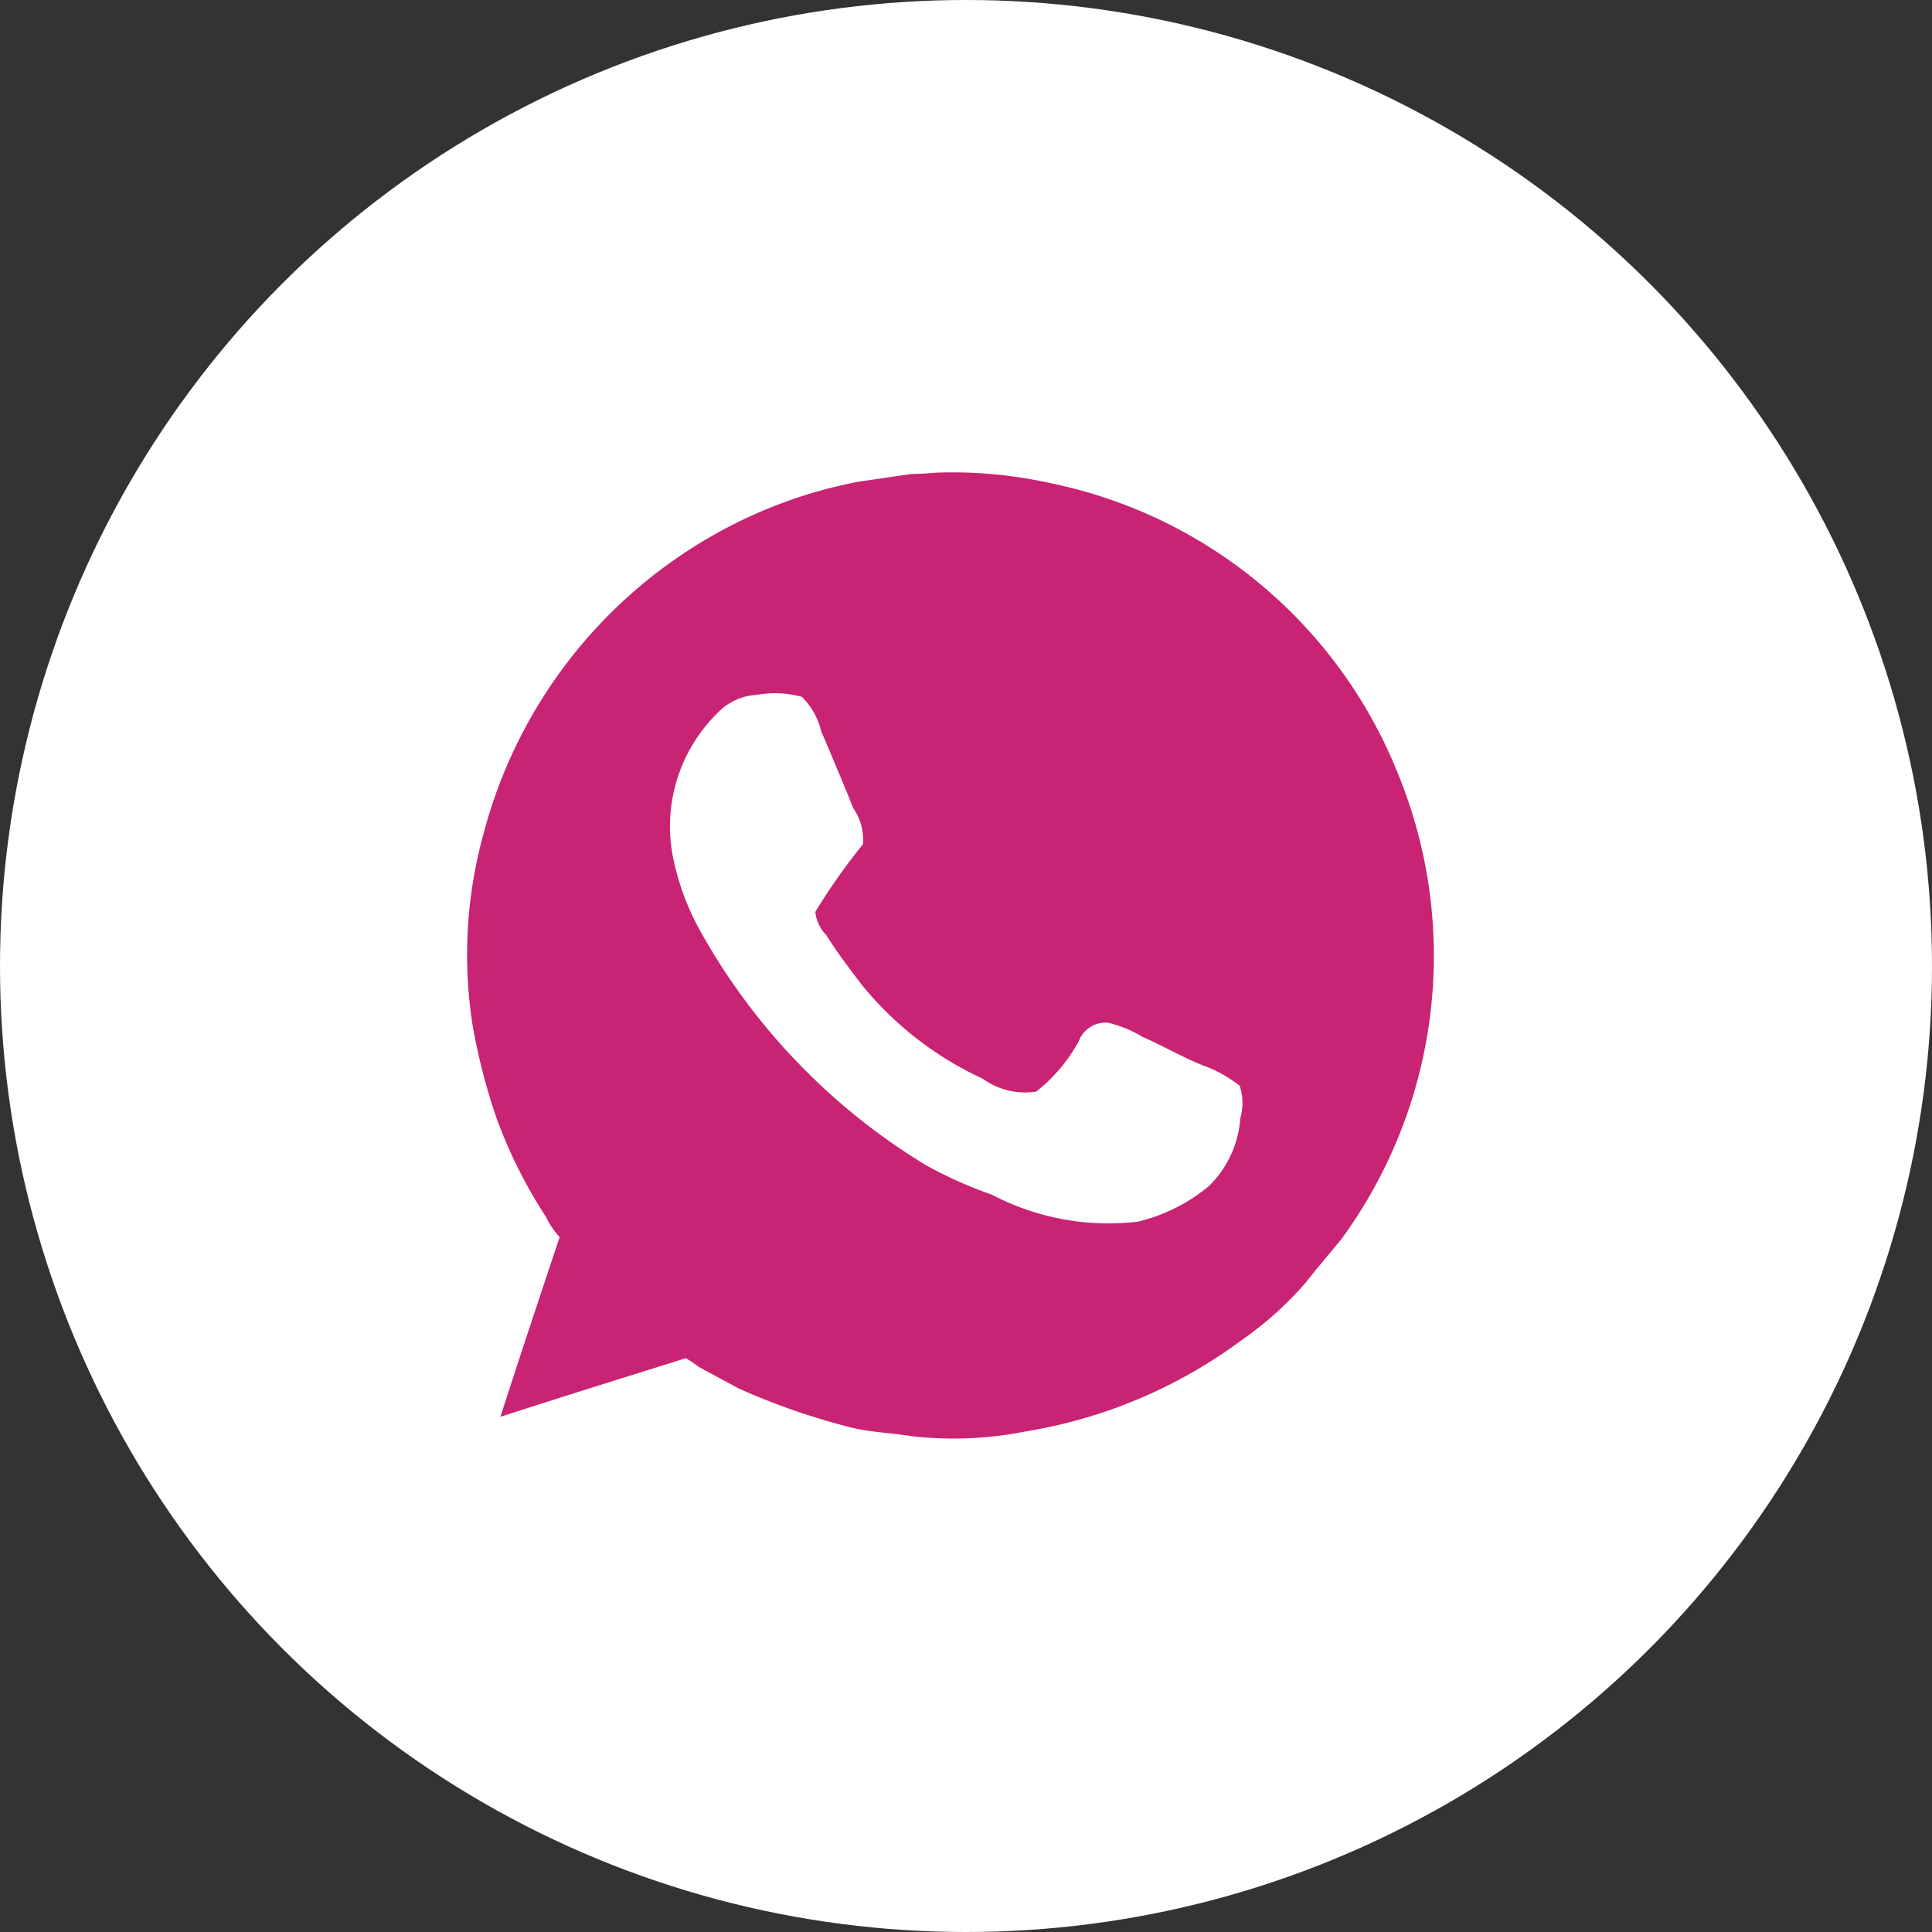
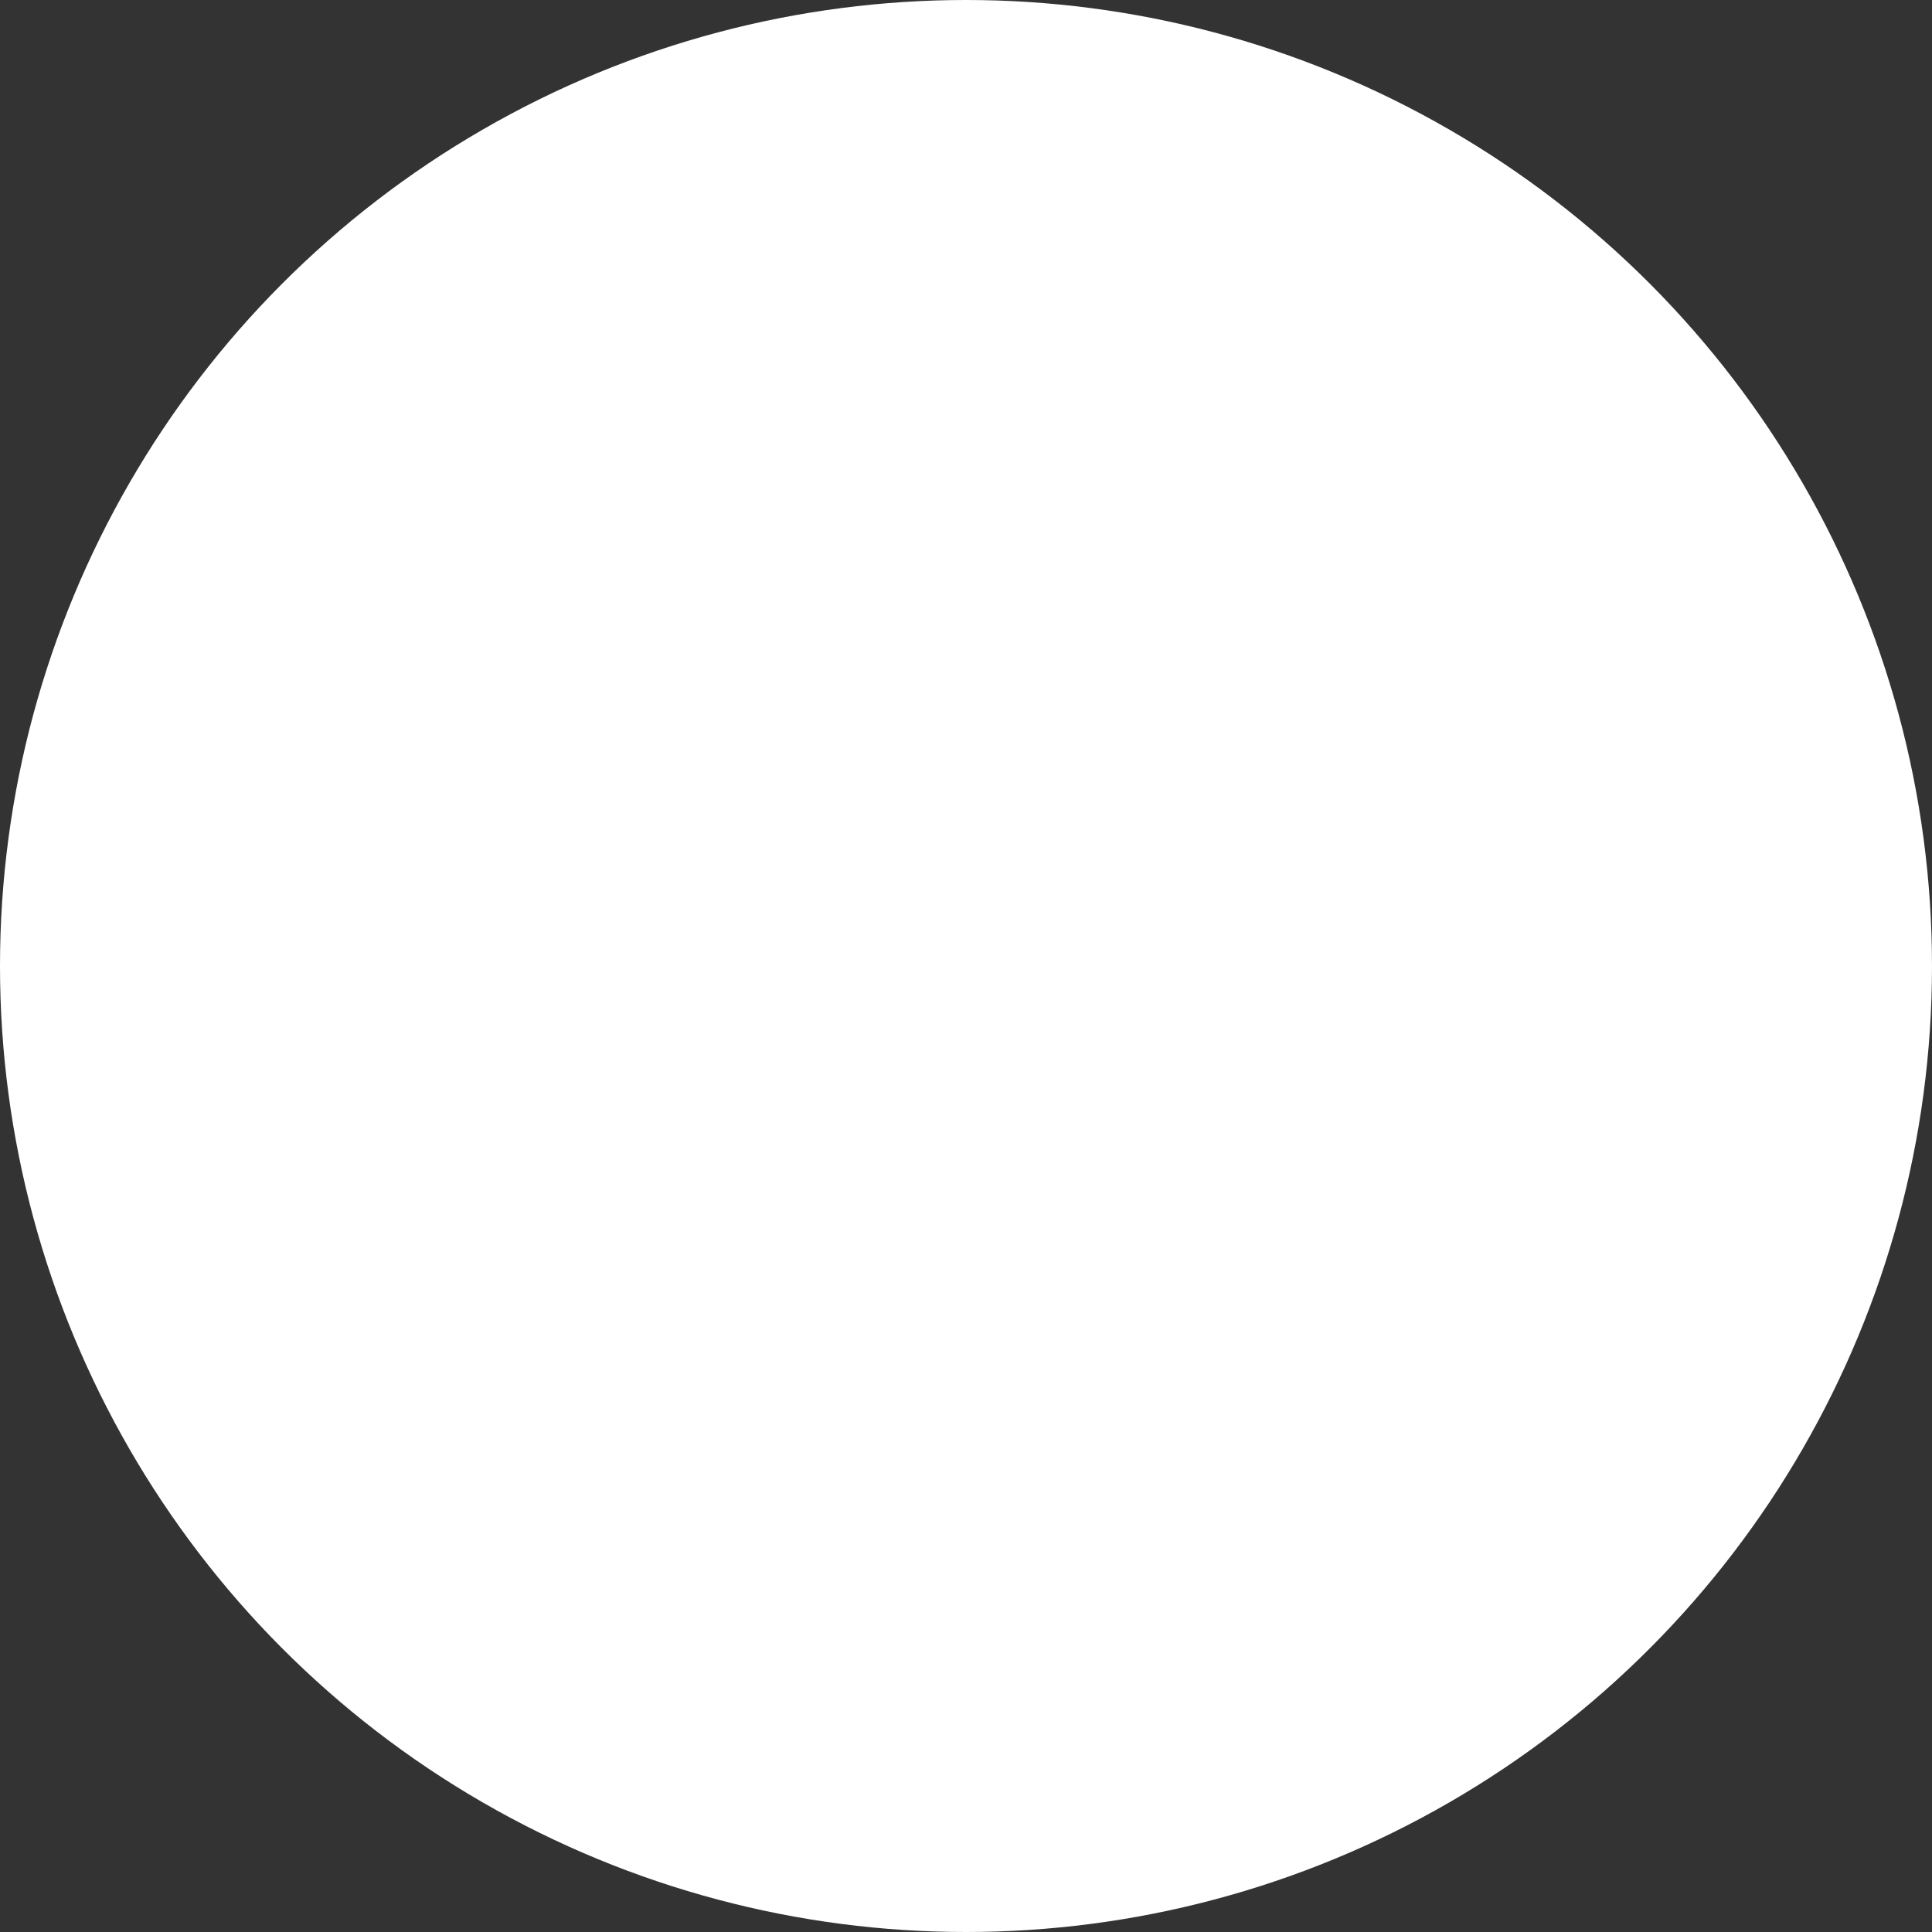
<svg xmlns="http://www.w3.org/2000/svg" id="wp1" width="30" height="30" viewBox="0 0 30 30">
  <rect x="0" y="0" width="30" height="30" fill="#333333" stroke="none" />
  <defs>
    <style> .cls-1 { fill: #fff; } .cls-2 { fill: #c92373; fill-rule: evenodd; } </style>
  </defs>
  <circle id="Эллипс_1" data-name="Эллипс 1" class="cls-1" cx="15" cy="15" r="15" />
-   <path id="Фигура_326_1" data-name="Фигура 326 1" class="cls-2" d="M1524.28,5486a6.978,6.978,0,0,1,1.77.16,7.417,7.417,0,0,1,5.43,4.57,7.454,7.454,0,0,1-.9,7.17c-0.18.22-.37,0.44-0.55,0.67a5.361,5.361,0,0,1-1,.9,7.721,7.721,0,0,1-3.37,1.42,5.693,5.693,0,0,1-1.76.07c-0.31-.05-0.63-0.06-0.92-0.13a10.688,10.688,0,0,1-1.76-.61c-0.2-.11-0.41-0.22-0.61-0.33-0.07-.05-0.14-0.1-0.21-0.14-0.96.3-1.92,0.6-2.88,0.91,0.3-.93.61-1.86,0.92-2.79a1.3,1.3,0,0,1-.21-0.31,7.619,7.619,0,0,1-.76-1.51,9.4,9.4,0,0,1-.38-1.46,7.051,7.051,0,0,1,.17-2.99,7.525,7.525,0,0,1,3.62-4.66,7.361,7.361,0,0,1,2.2-.8l0.82-.12C1524.03,5486.02,1524.16,5486.01,1524.28,5486Zm-2.63,3.43-0.25.03a0.954,0.954,0,0,0-.41.18,2.468,2.468,0,0,0-.79,2.33,3.957,3.957,0,0,0,.42,1.14,9.866,9.866,0,0,0,3.52,3.65,6.589,6.589,0,0,0,1.01.45,3.9,3.9,0,0,0,2.27.42,2.707,2.707,0,0,0,1.11-.56,1.642,1.642,0,0,0,.48-1.05,0.846,0.846,0,0,0-.01-0.5,2.022,2.022,0,0,0-.58-0.32c-0.32-.13-0.61-0.3-0.93-0.44a1.856,1.856,0,0,0-.54-0.22,0.445,0.445,0,0,0-.45.29,2.535,2.535,0,0,1-.66.78,1.12,1.12,0,0,1-.83-0.2,5.244,5.244,0,0,1-1.88-1.46c-0.19-.25-0.38-0.5-0.55-0.77a0.61,0.61,0,0,1-.17-0.36,9.356,9.356,0,0,1,.74-1.05,0.859,0.859,0,0,0-.15-0.56c-0.16-.4-0.33-0.8-0.5-1.2a1.1,1.1,0,0,0-.3-0.53A1.588,1.588,0,0,0,1521.65,5489.43Z" transform="translate(-1509.75 -5478.66)" />
</svg>